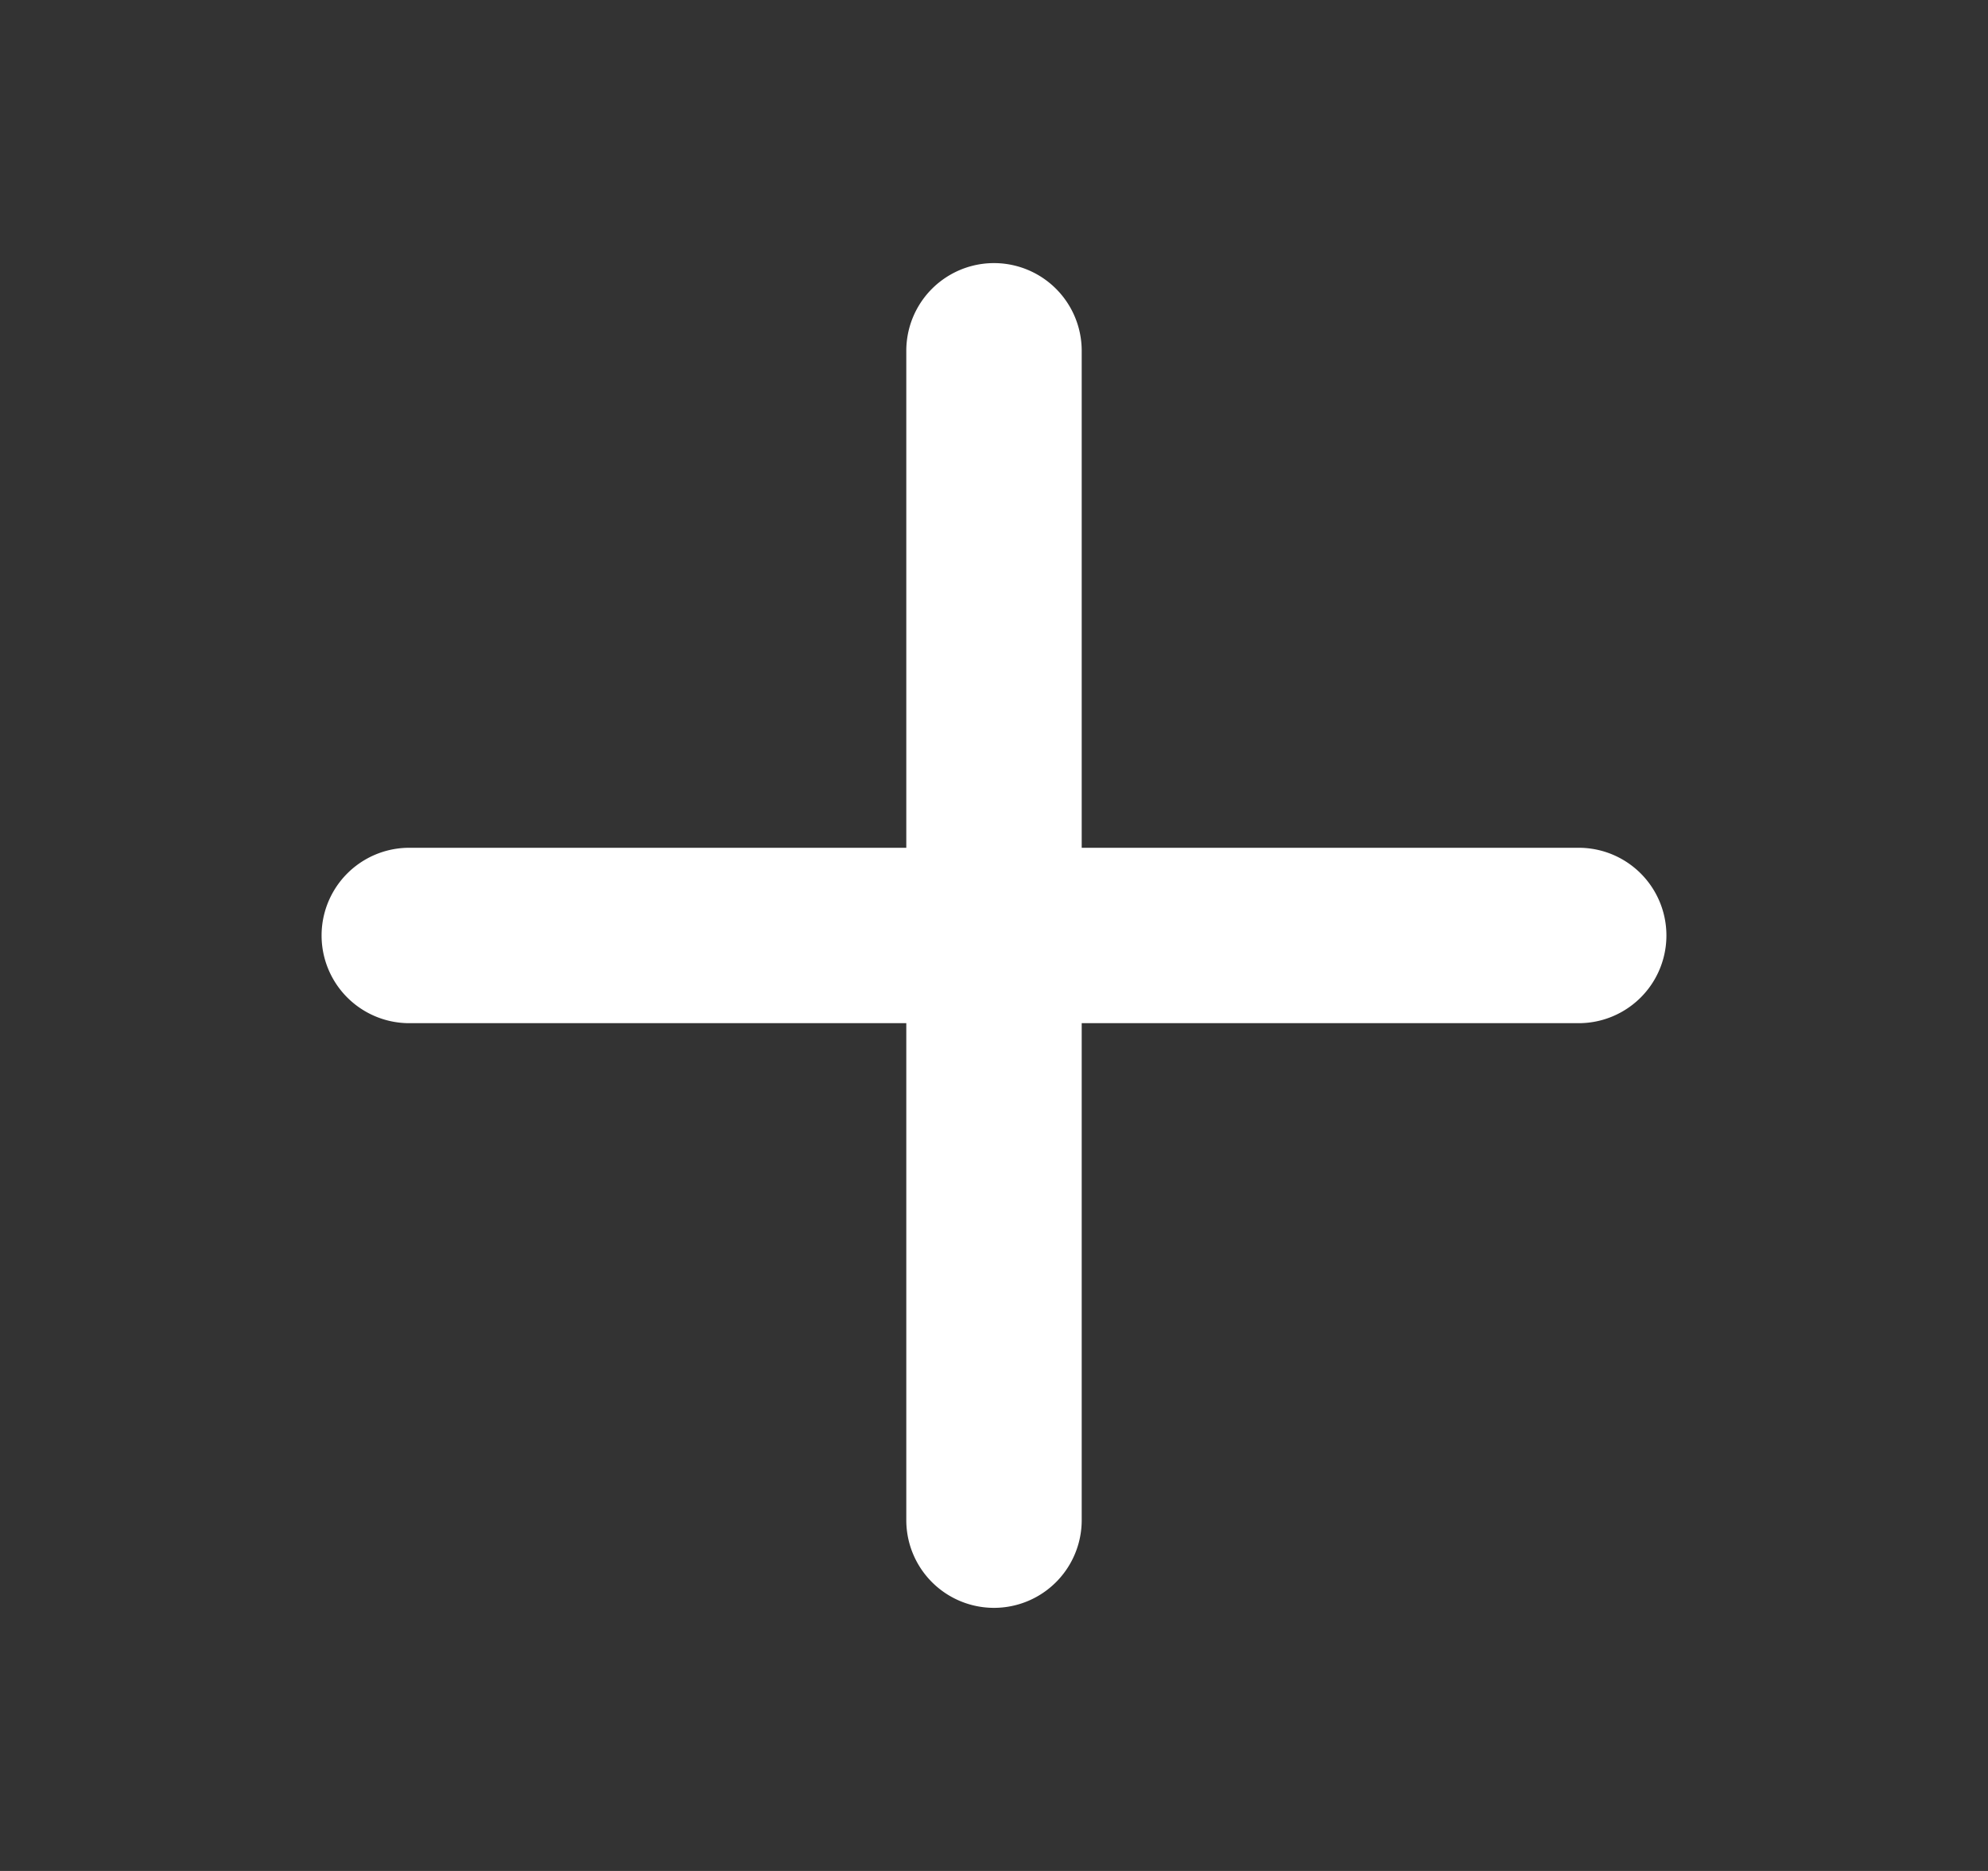
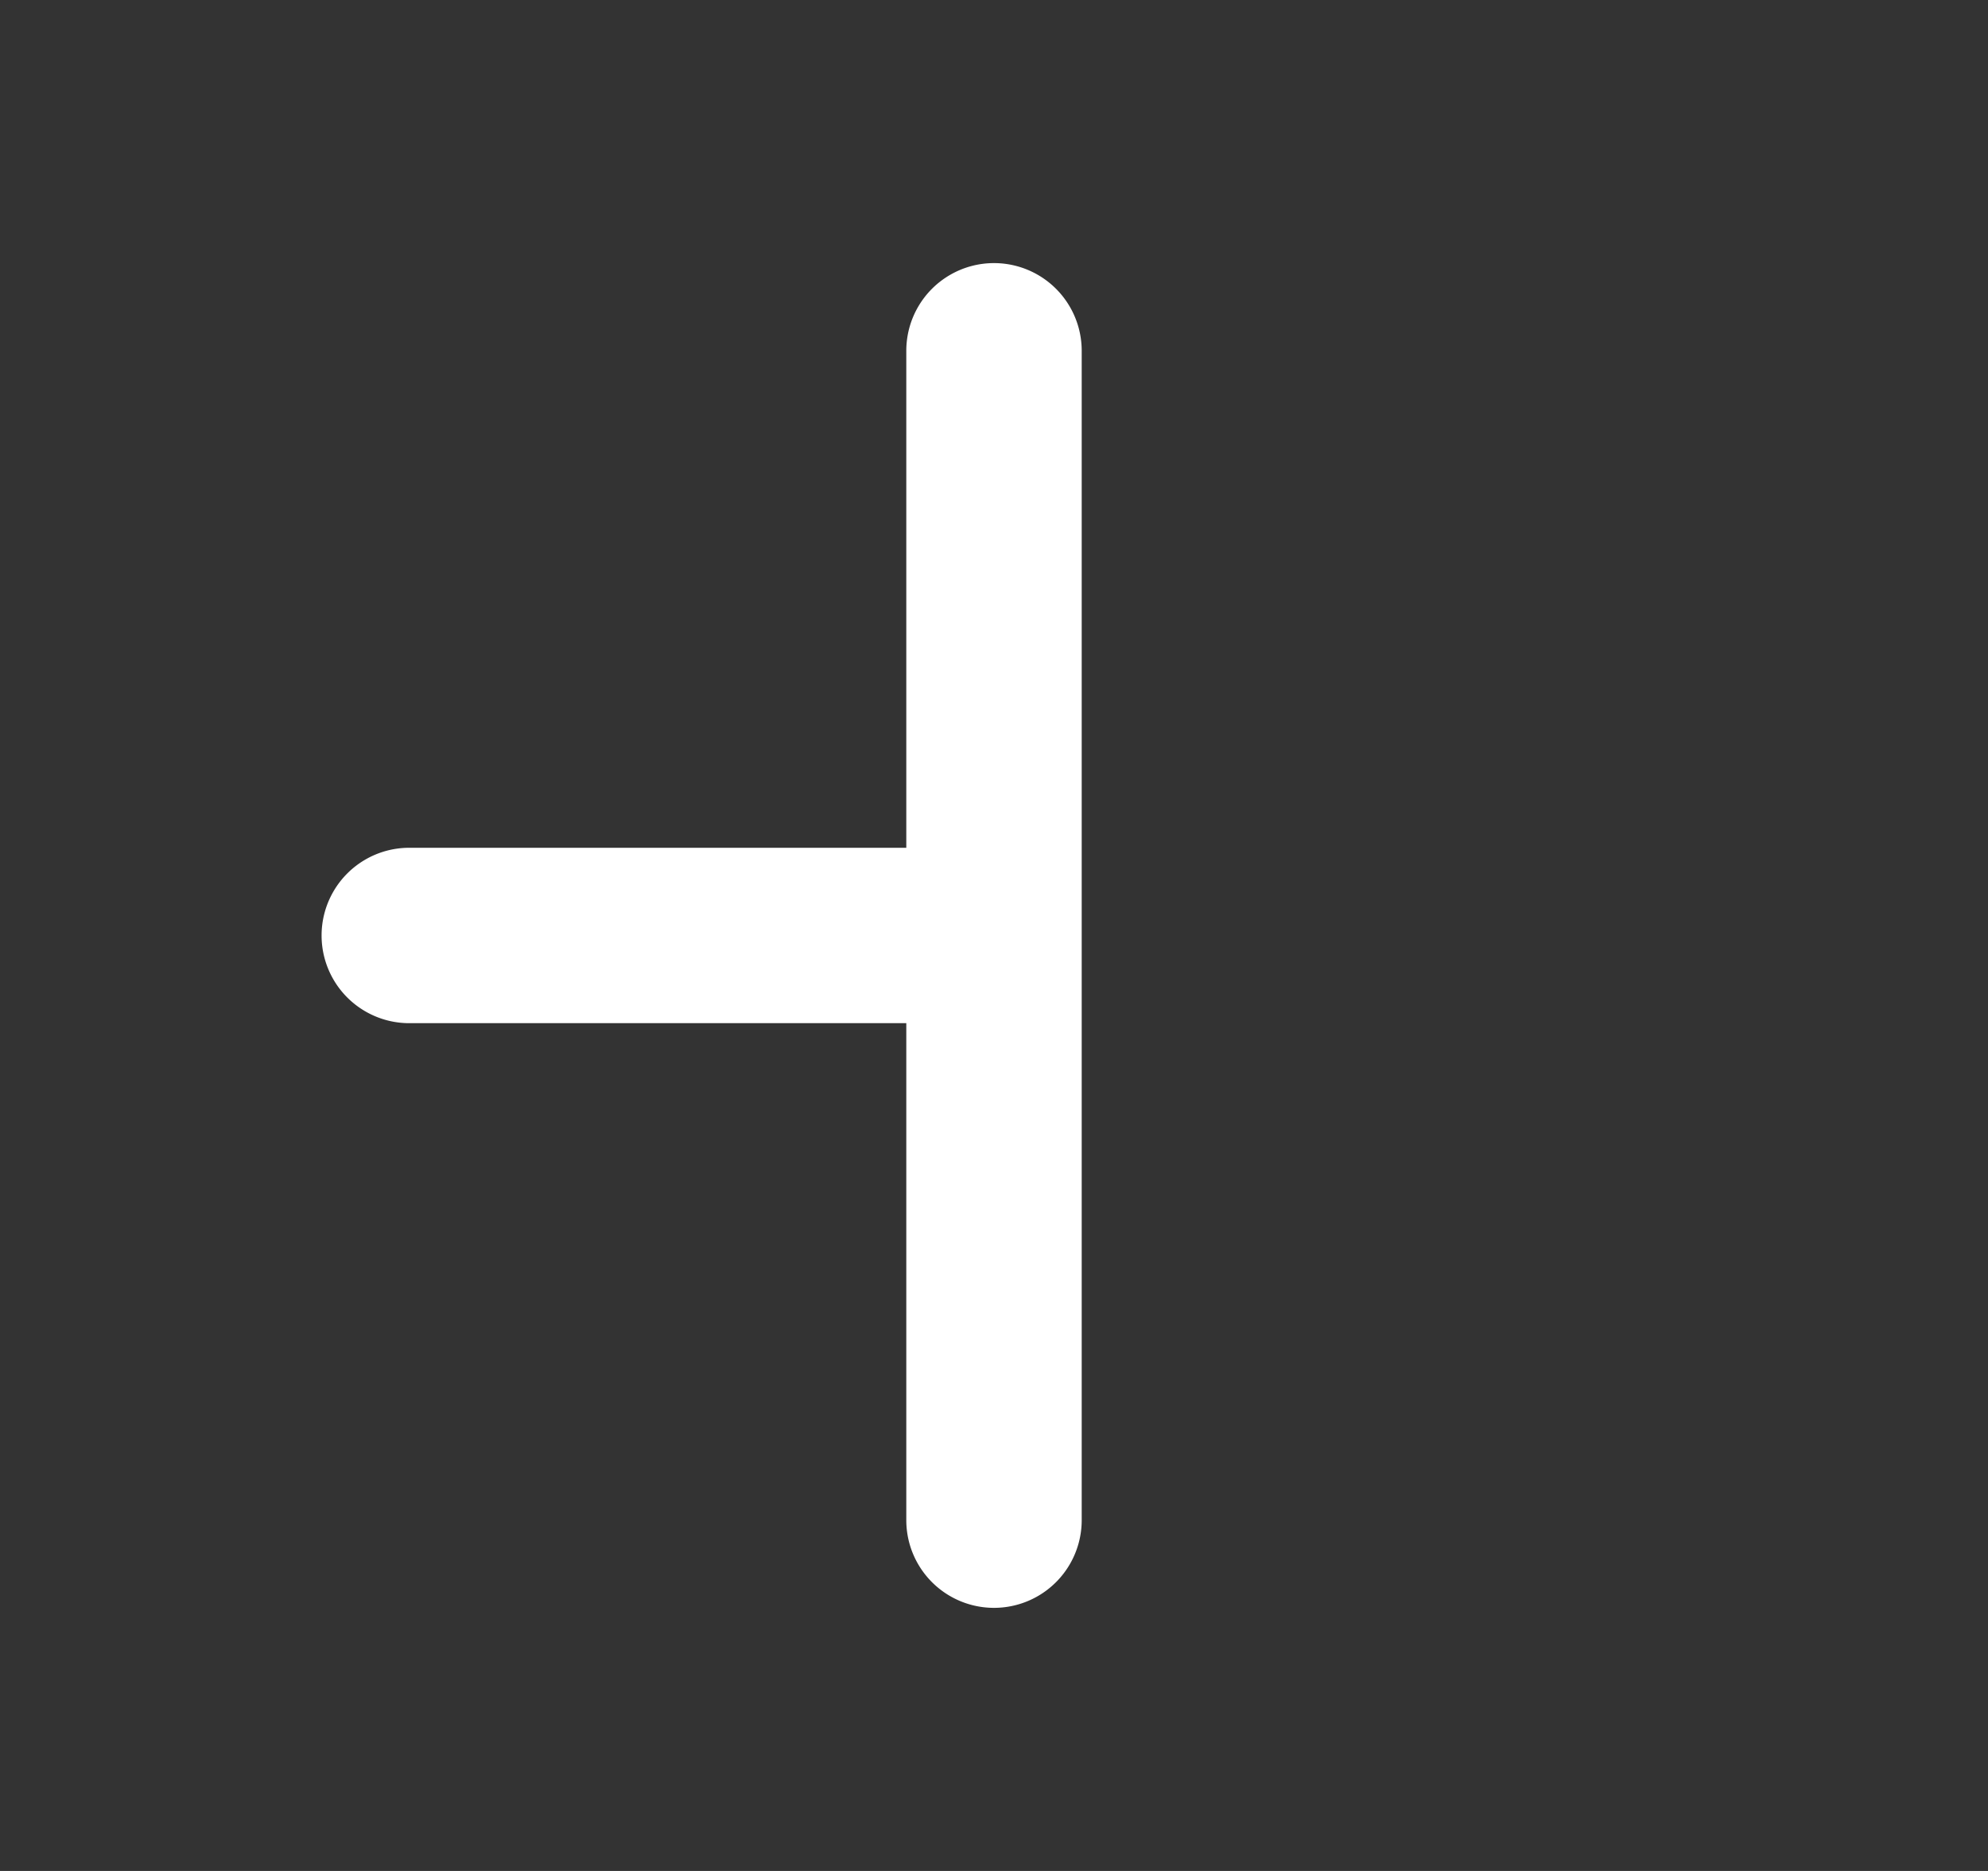
<svg xmlns="http://www.w3.org/2000/svg" viewBox="0 0 17 16" class="svg-icon svg-fill" role="img">
  <rect x="0" y="0" width="17" height="16" fill="#333333" stroke="none" />
-   <path pid="0" fill-rule="evenodd" clip-rule="evenodd" d="M9.25 7.25V3a.75.75 0 0 0-1.5 0v4.25H3.5a.75.75 0 0 0 0 1.5h4.25V13a.75.75 0 0 0 1.5 0V8.75h4.25a.75.75 0 0 0 0-1.5H9.25Z" fill="#fff" />
+   <path pid="0" fill-rule="evenodd" clip-rule="evenodd" d="M9.25 7.25V3a.75.75 0 0 0-1.5 0v4.25H3.5a.75.75 0 0 0 0 1.5h4.25V13a.75.75 0 0 0 1.5 0V8.75h4.25H9.25Z" fill="#fff" />
</svg>